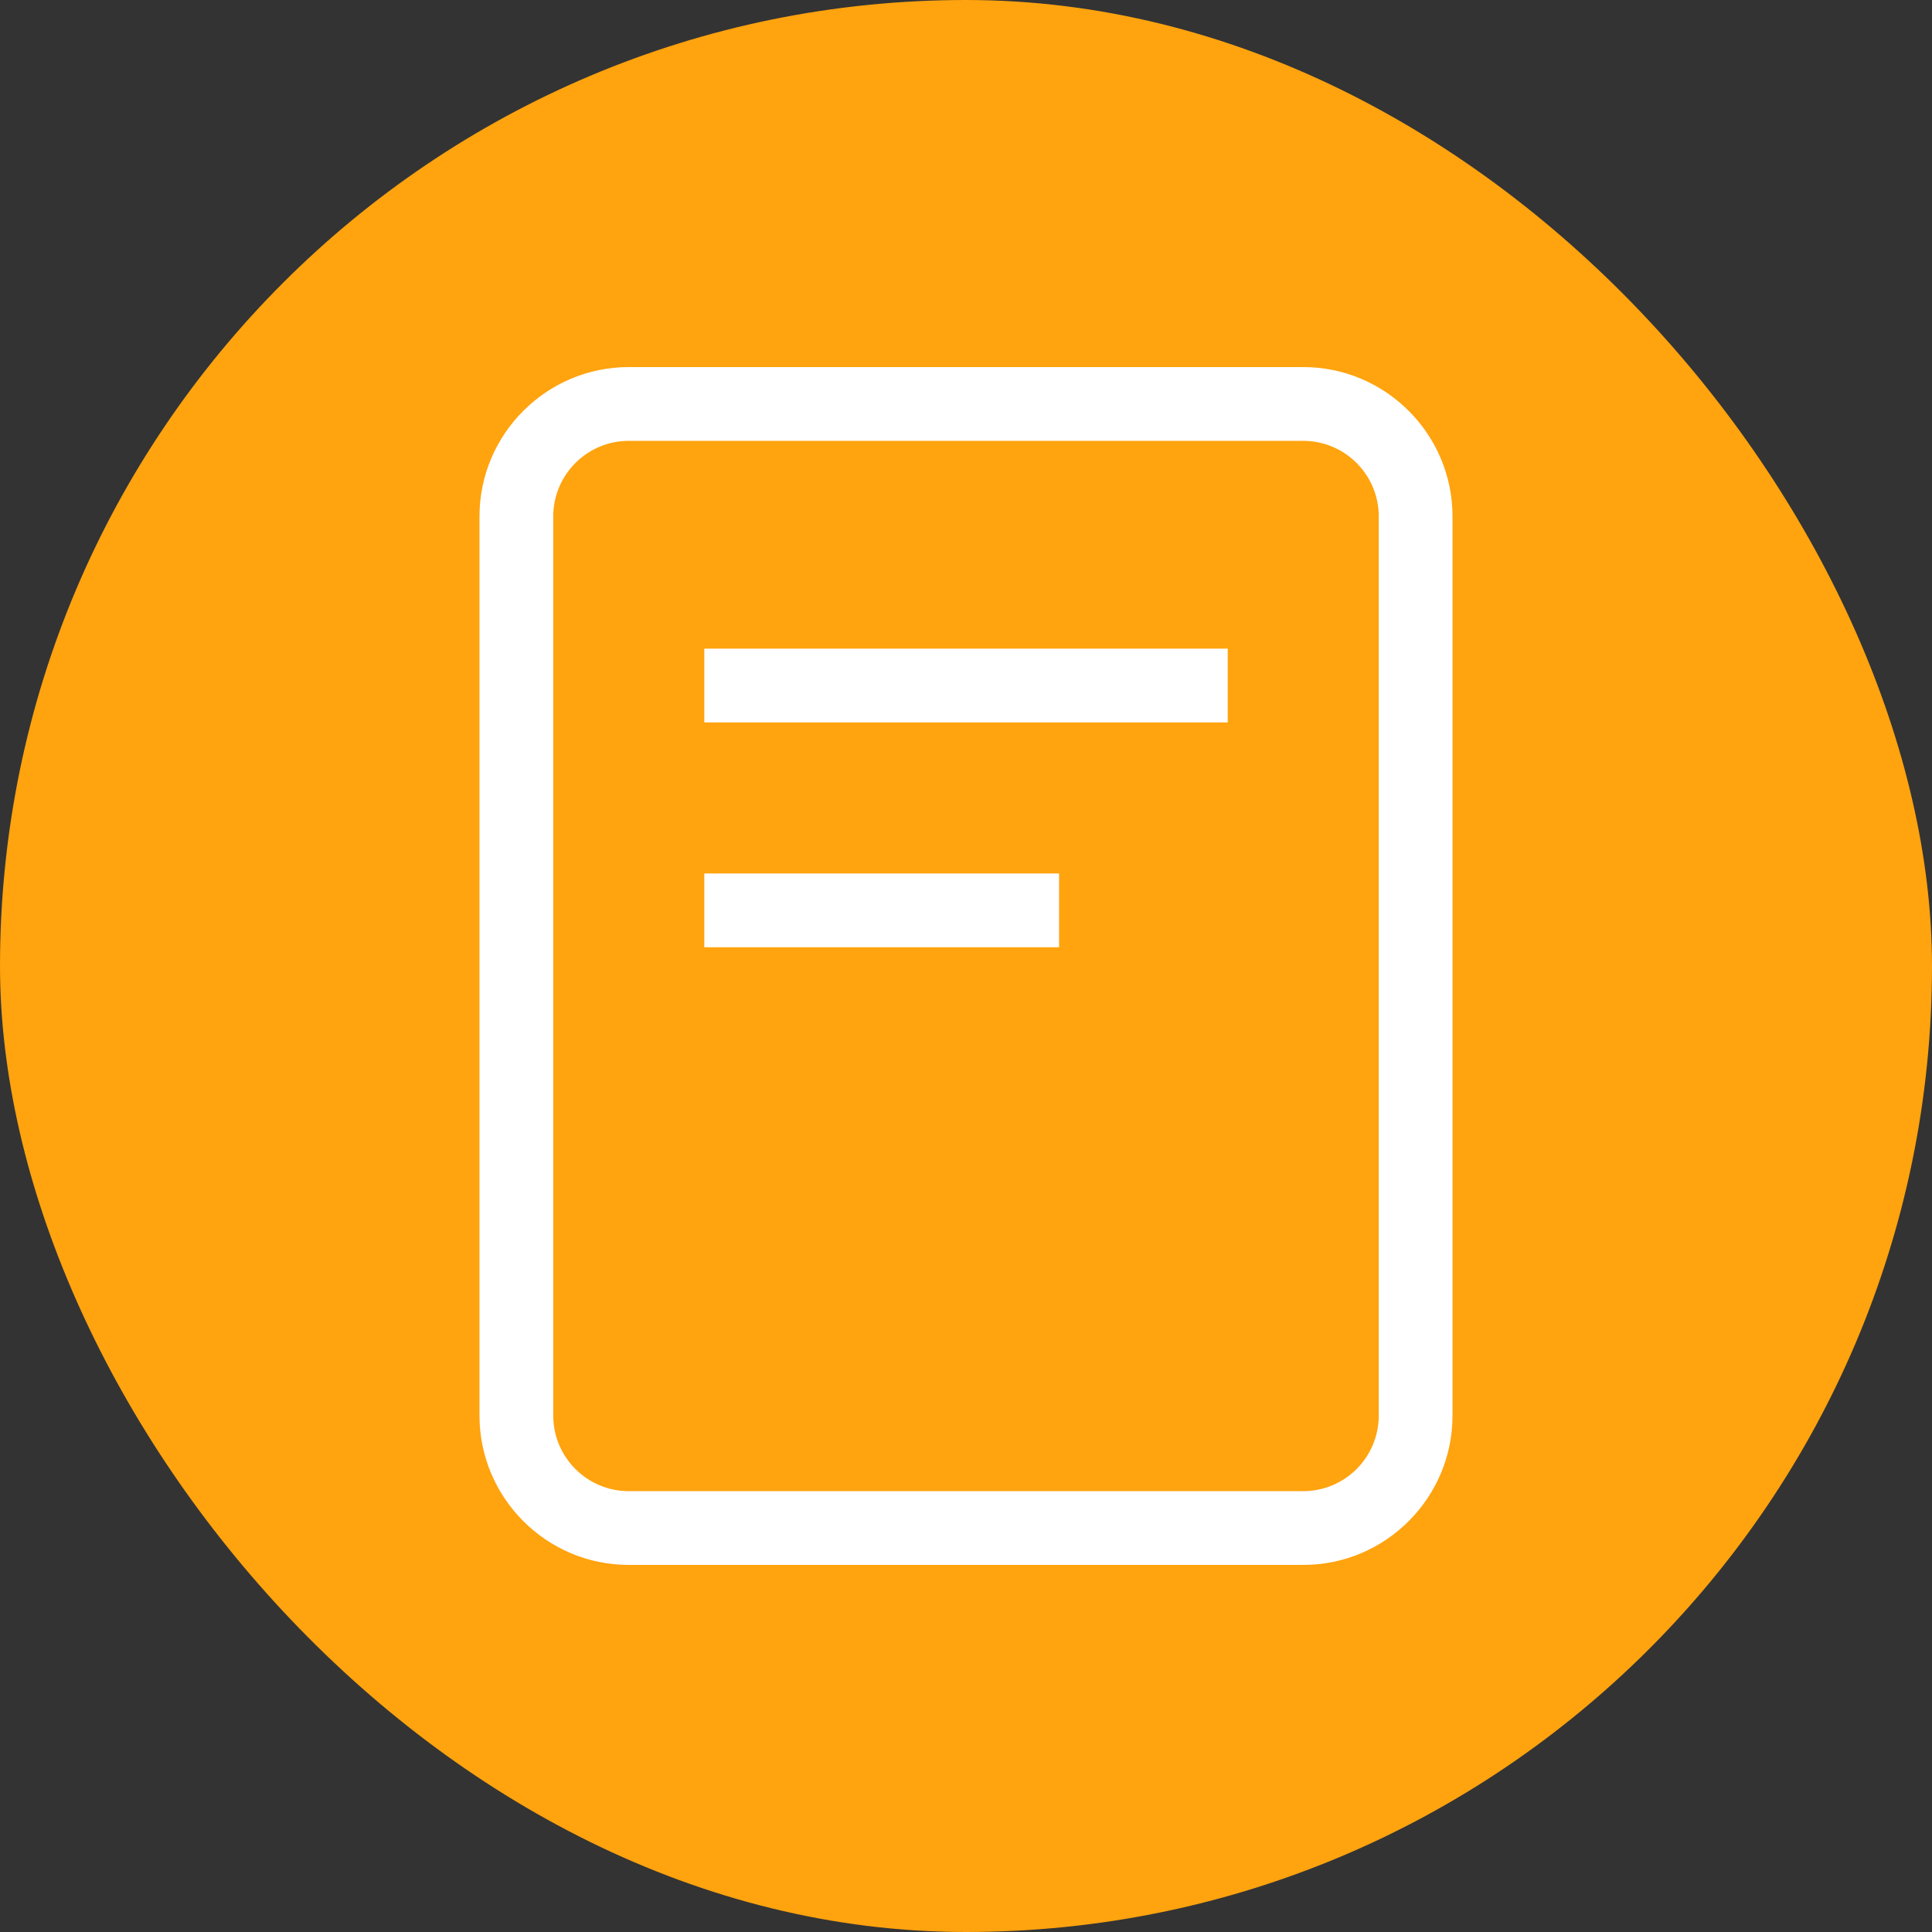
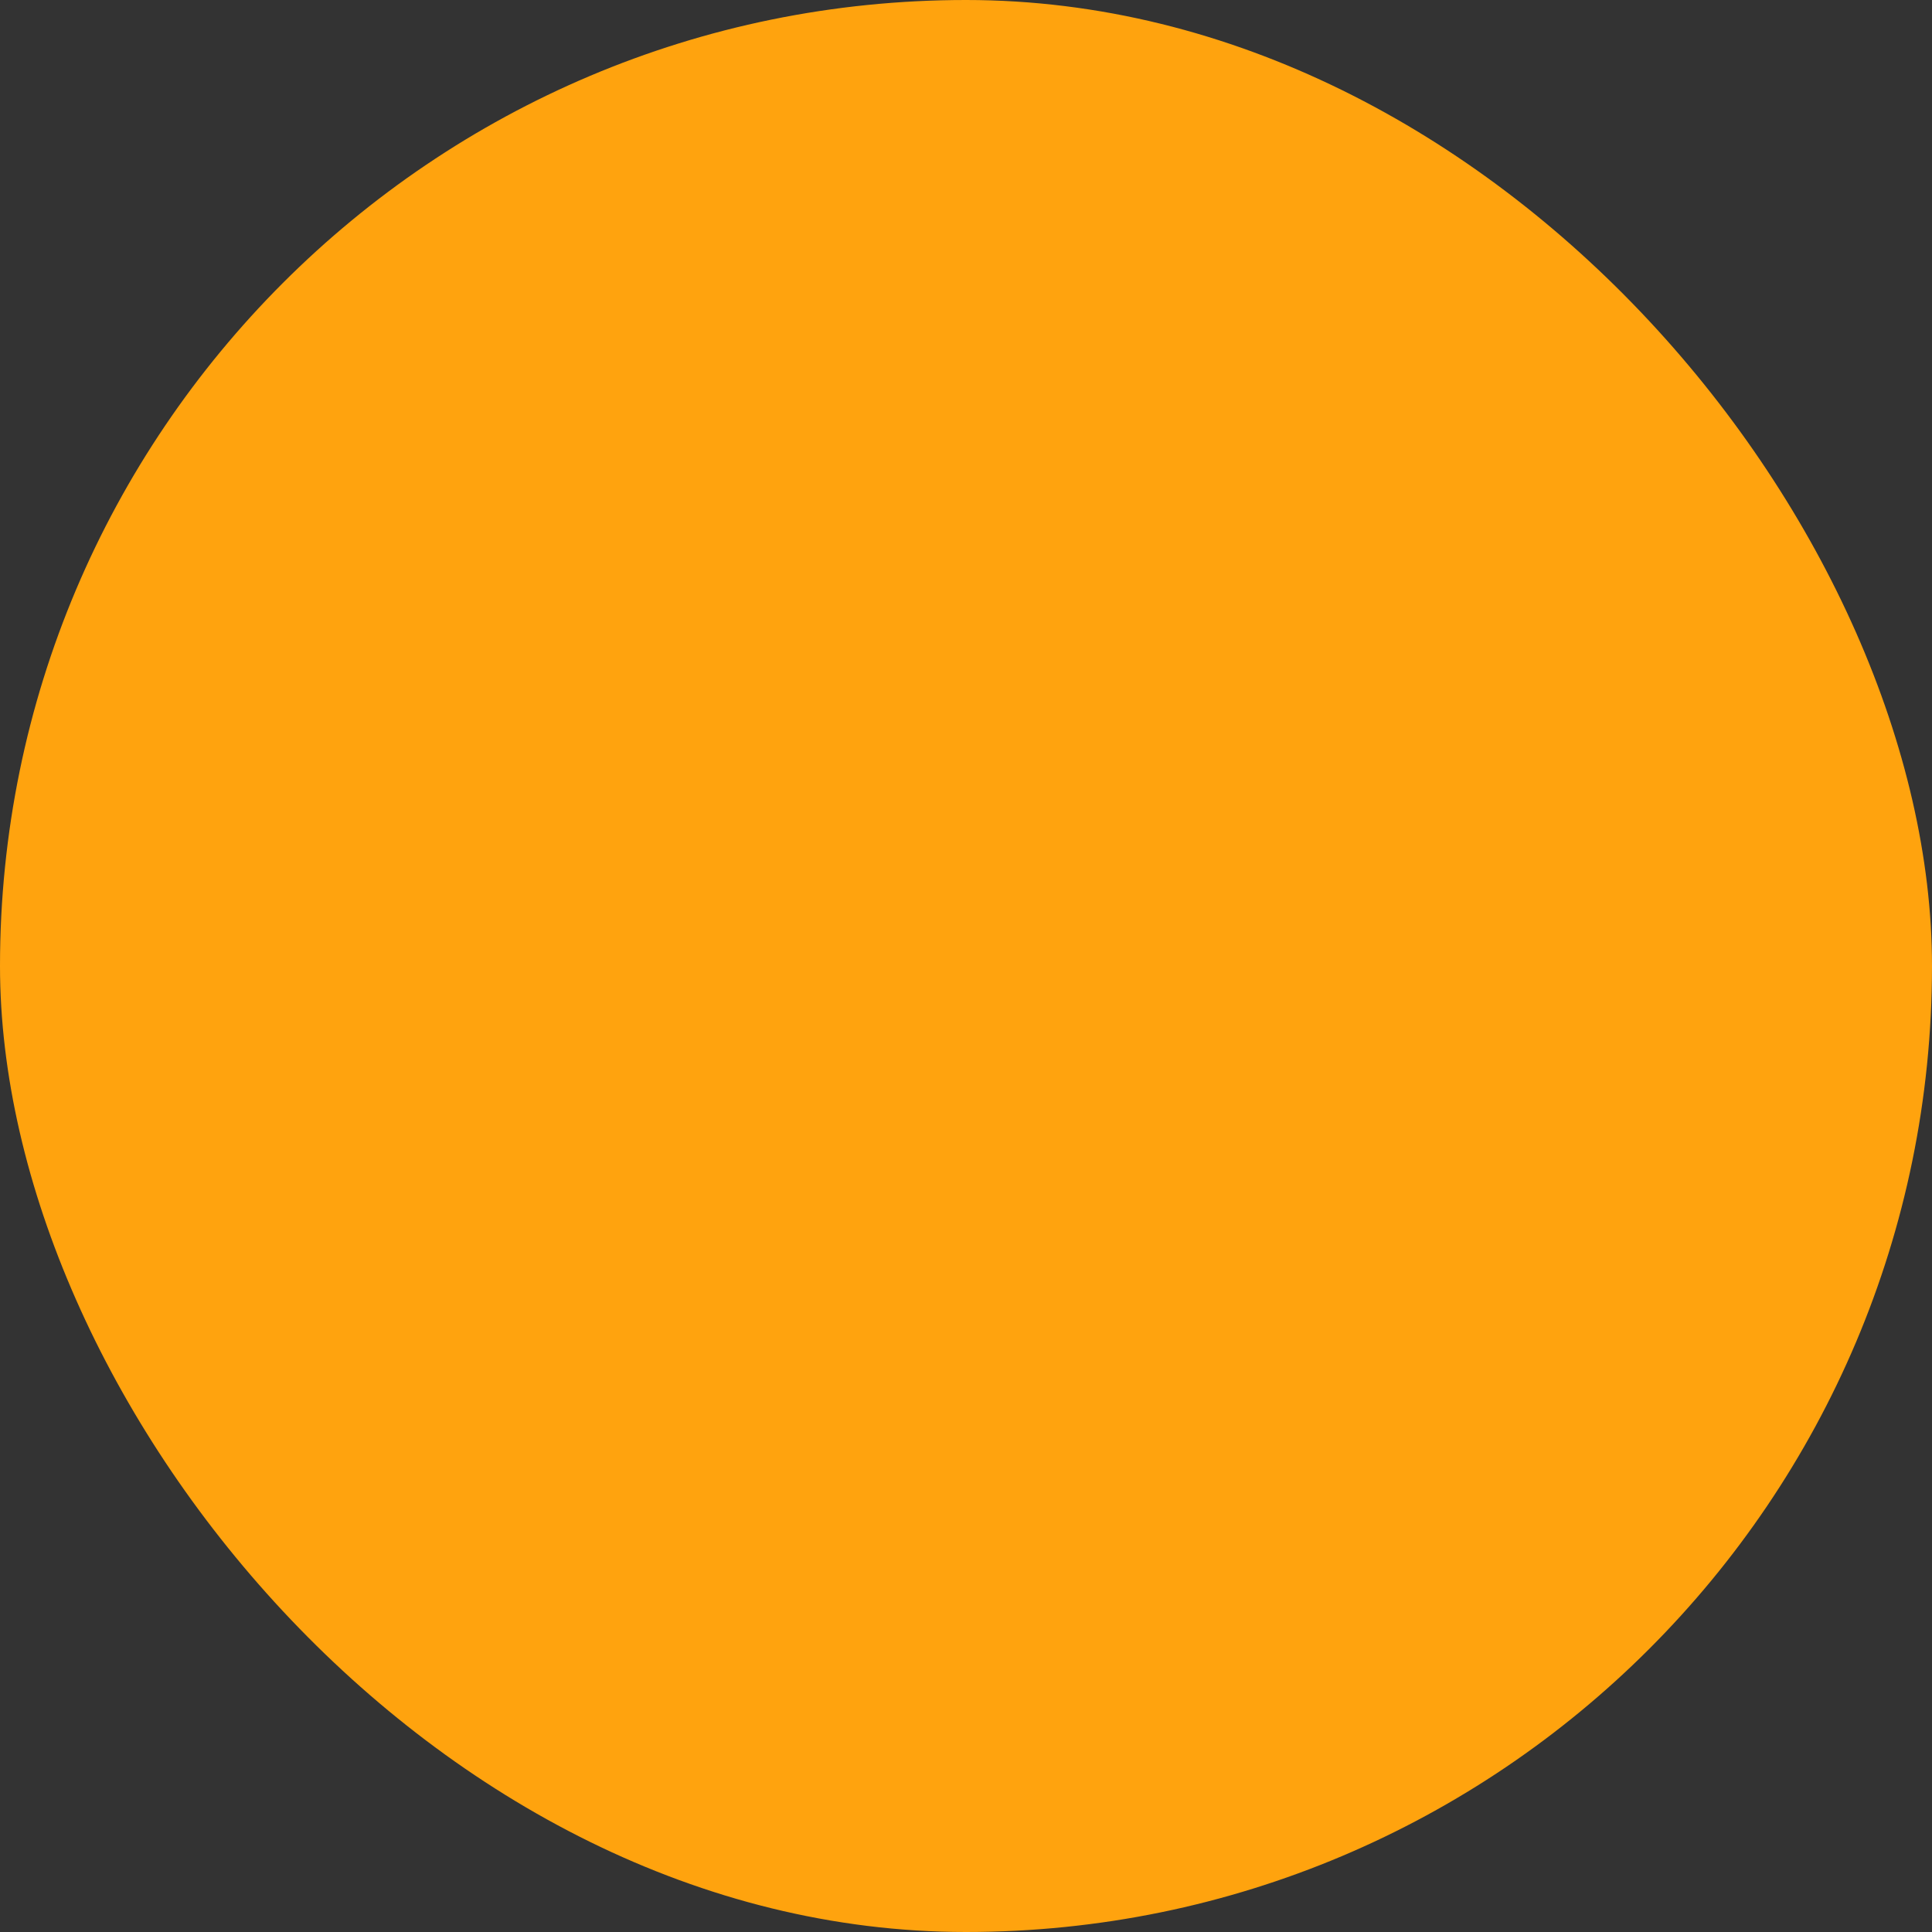
<svg xmlns="http://www.w3.org/2000/svg" width="50" height="50" viewBox="0 0 50 50" fill="none">
  <rect x="0" y="0" width="50" height="50" fill="#333333" stroke="none" />
  <rect width="50" height="50" rx="25" fill="#FFA30E" />
  <g clip-path="url(#clip0_4_37195)">
    <path fill-rule="evenodd" clip-rule="evenodd" d="M33.727 9H16.273C13.863 9 11.909 10.964 11.909 13.364V36.636C11.909 39.036 13.863 41 16.273 41H33.727C36.138 41 38.091 39.036 38.091 36.636V13.364C38.091 10.964 36.138 9 33.727 9ZM33.727 11.909C34.531 11.909 35.182 12.564 35.182 13.364V36.636C35.182 37.437 34.531 38.091 33.727 38.091H16.273C15.469 38.091 14.818 37.437 14.818 36.636V13.364C14.818 12.564 15.469 11.909 16.273 11.909H33.727ZM17.727 25.015H27.909V22.105H17.727V25.015ZM17.727 19.196H32.273V16.287H17.727V19.196Z" fill="white" stroke="#FFA30E" />
  </g>
  <defs>
    <clipPath id="clip0_4_37195">
-       <rect width="32" height="32" fill="white" transform="translate(9 9)" />
-     </clipPath>
+       </clipPath>
  </defs>
</svg>